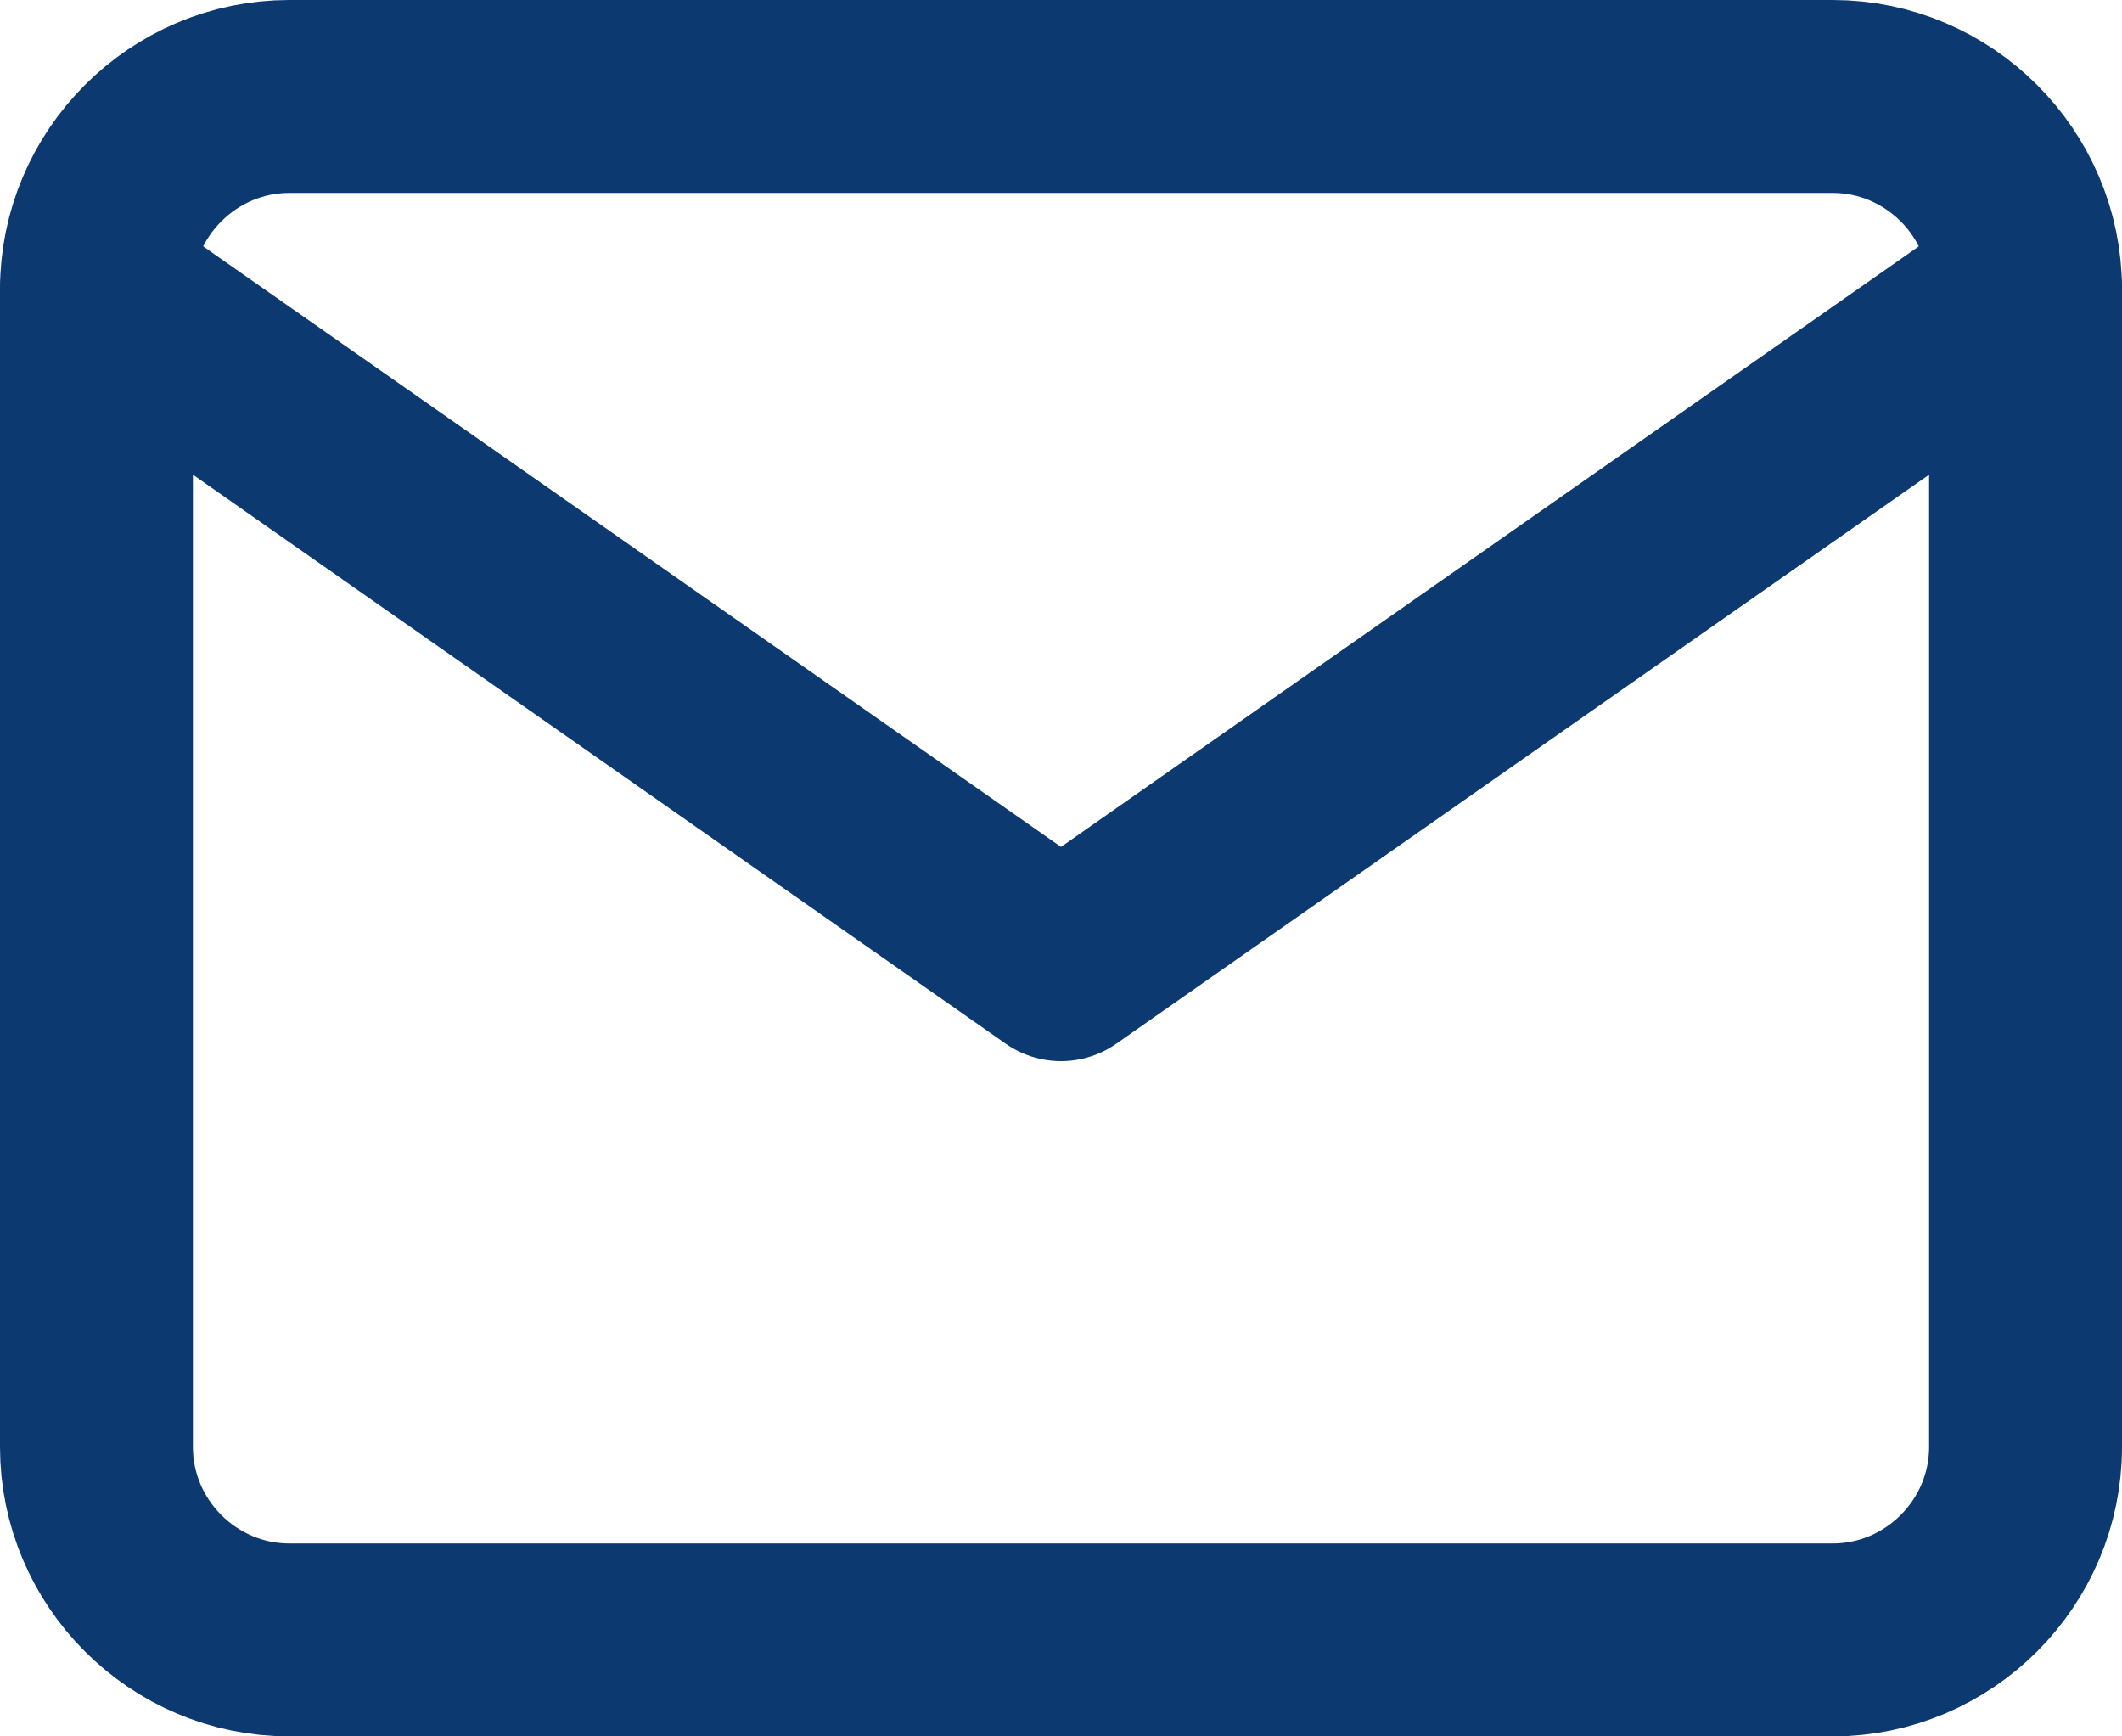
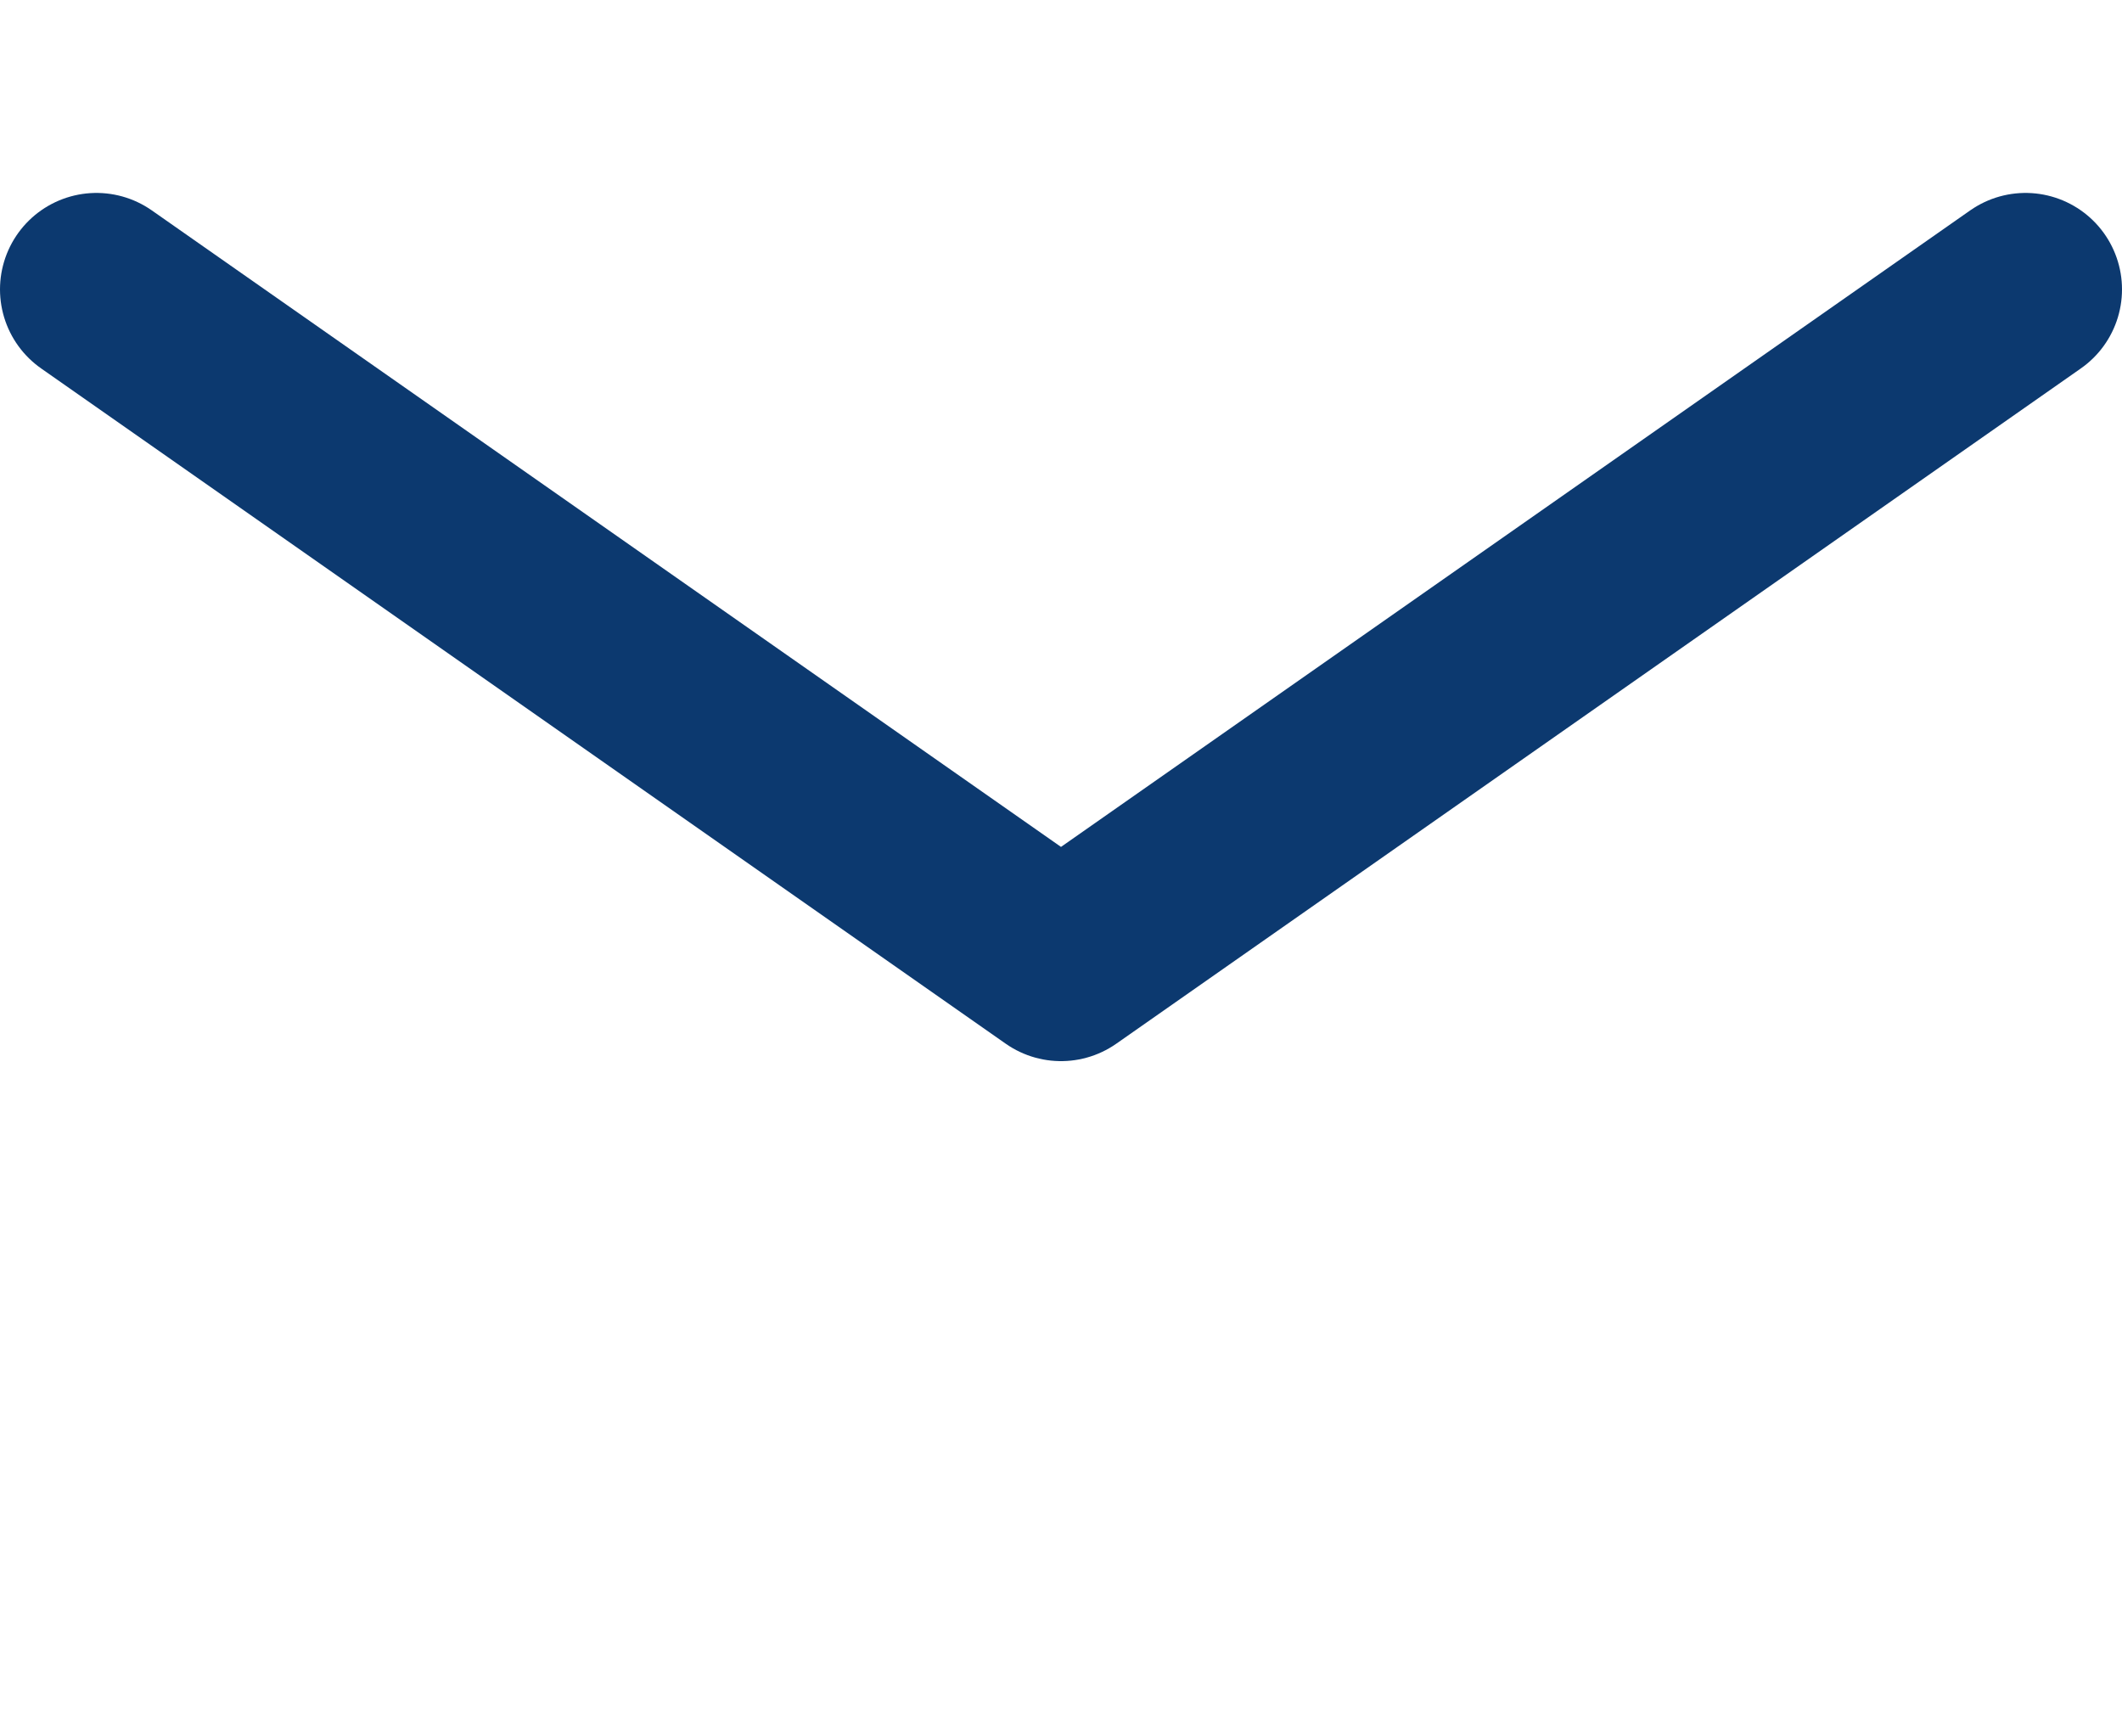
<svg xmlns="http://www.w3.org/2000/svg" width="22" height="18" viewBox="0 0 22 18" fill="none">
-   <path d="M3 1H19C20.1 1 21 1.9 21 3V15C21 16.1 20.1 17 19 17H3C1.9 17 1 16.1 1 15V3C1 1.9 1.9 1 3 1Z" stroke="#0C396F" stroke-width="2" stroke-linecap="round" stroke-linejoin="round" />
  <path d="M21 3L11 10L1 3" stroke="#0C396F" stroke-width="2" stroke-linecap="round" stroke-linejoin="round" />
</svg>